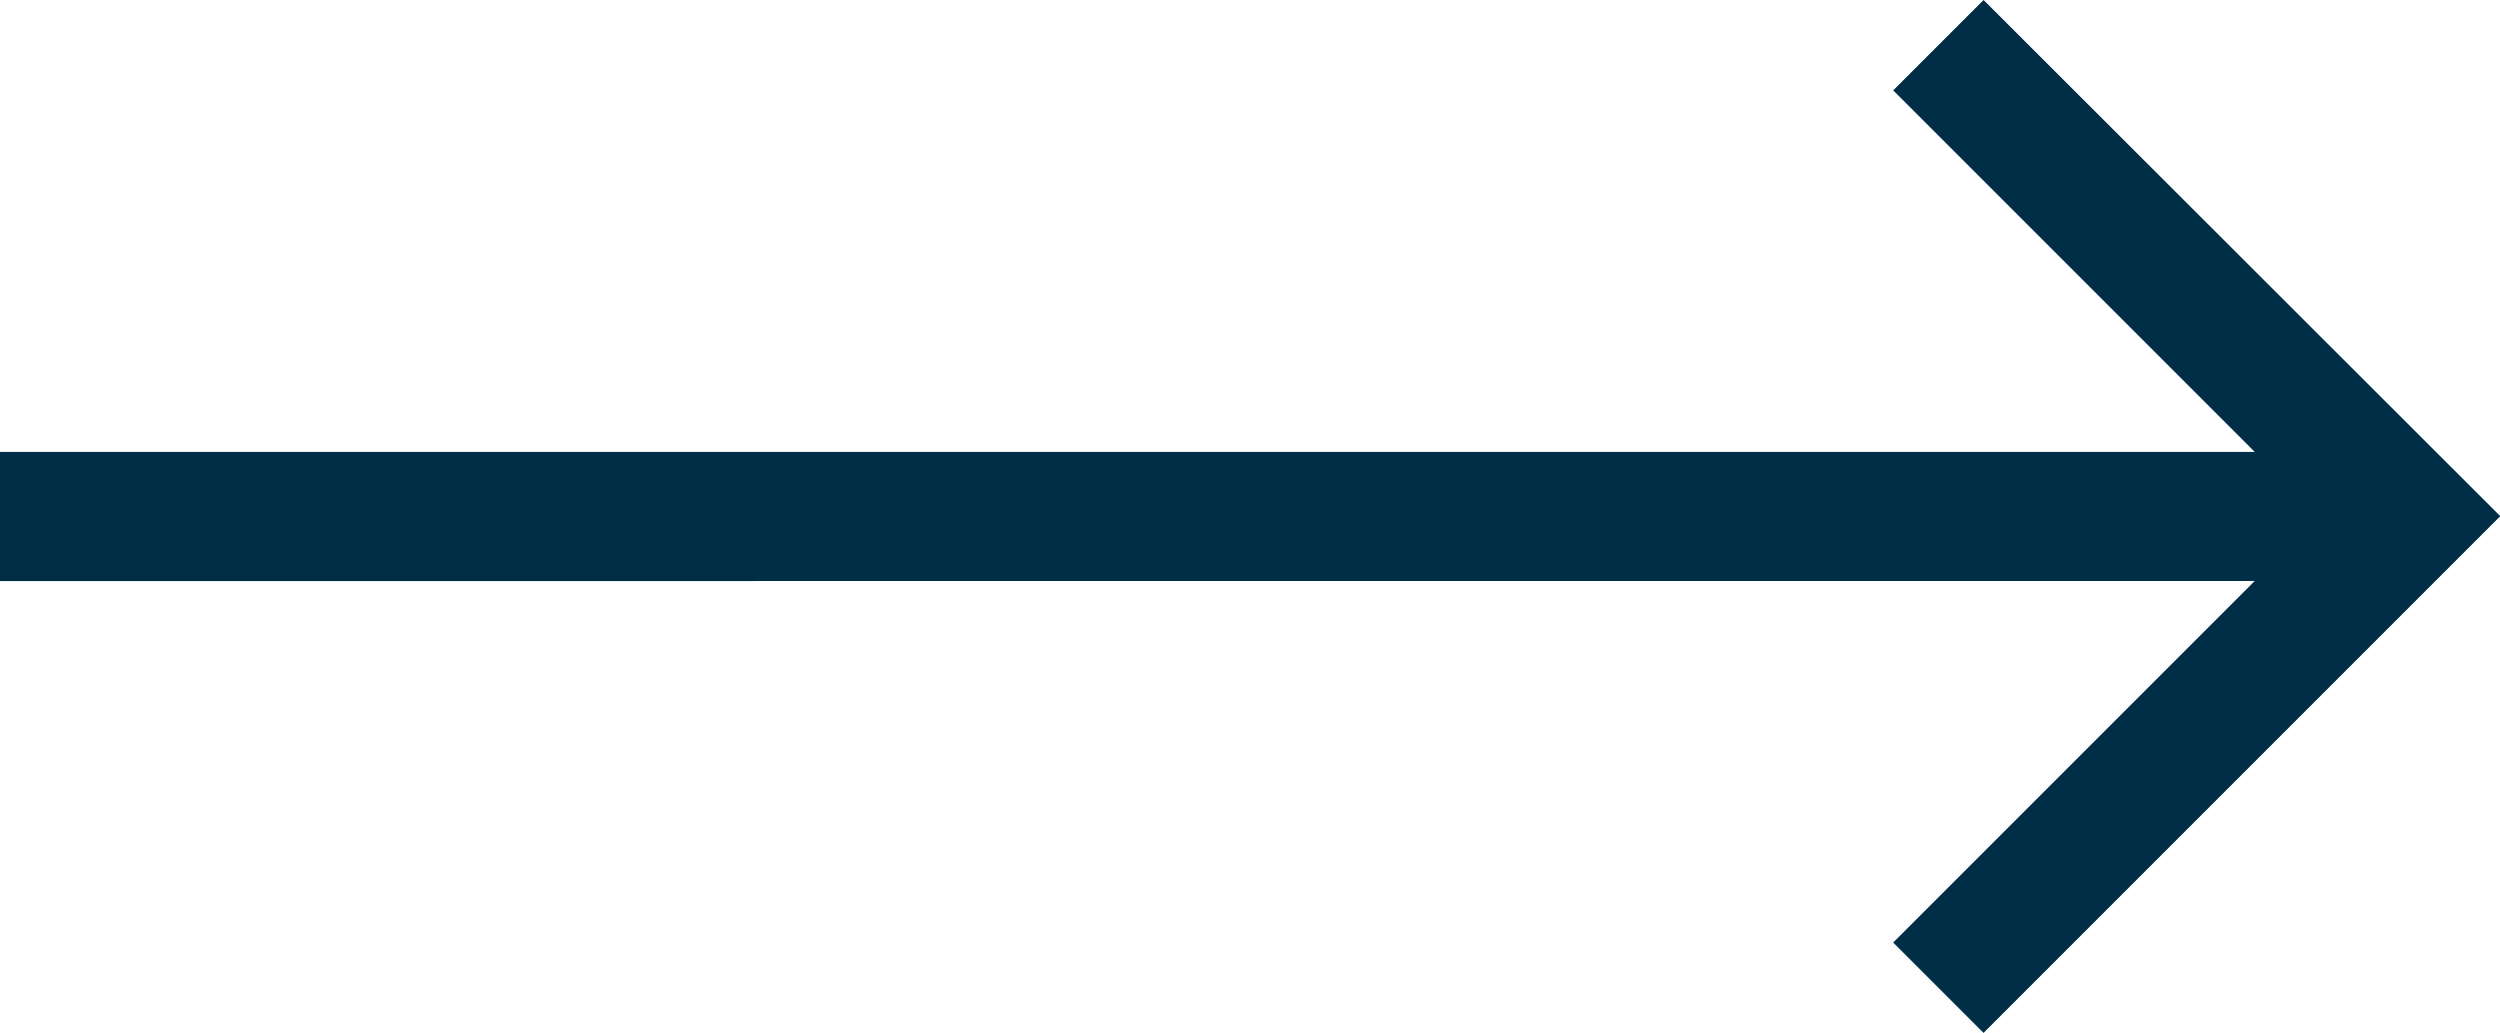
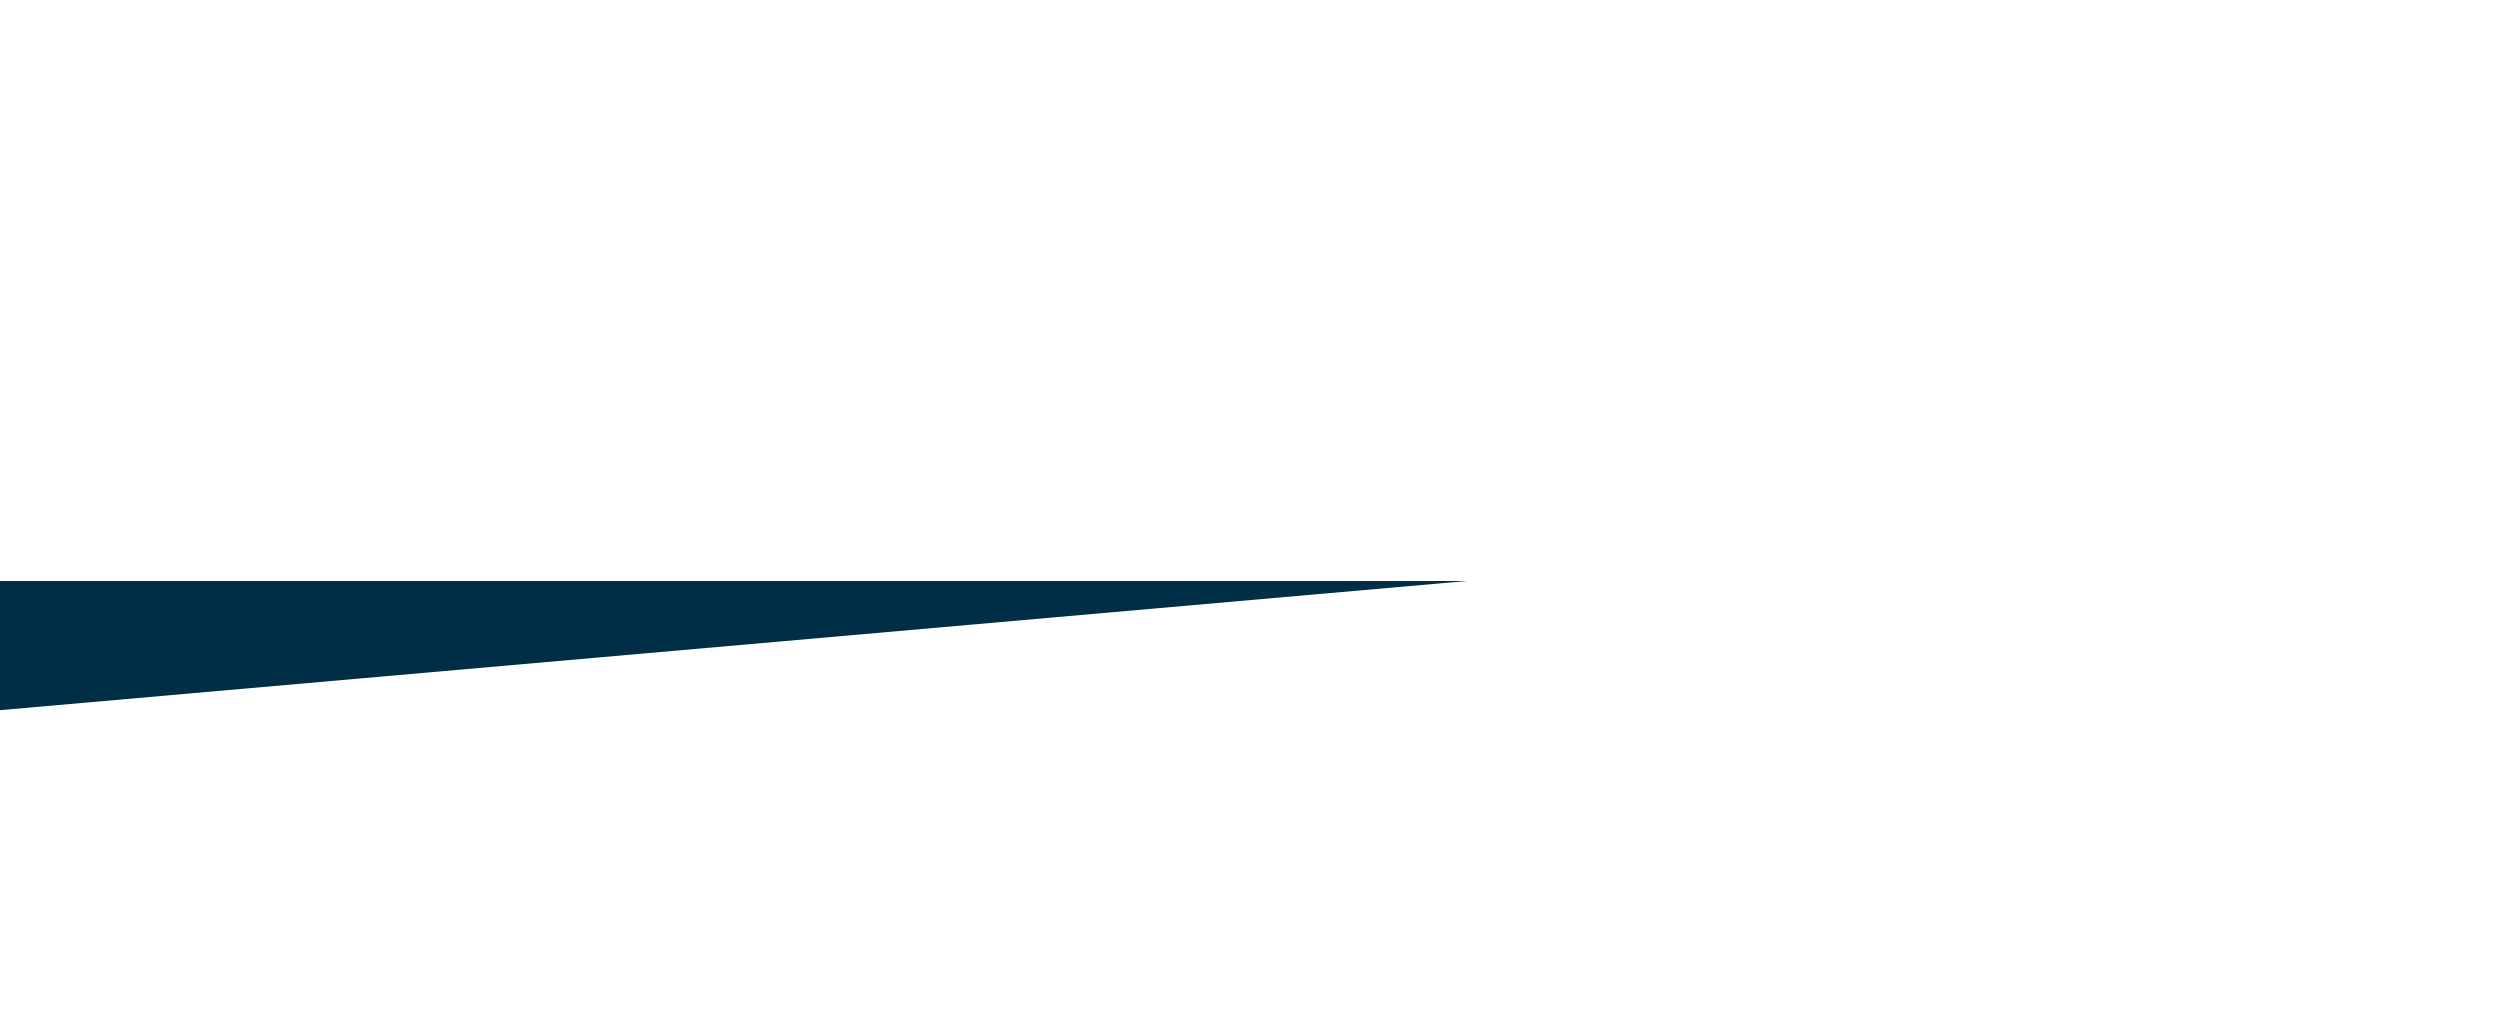
<svg xmlns="http://www.w3.org/2000/svg" width="44.511" height="18.39">
-   <path fill="#002E46" fill-rule="evenodd" d="M26.121 10.344h14.023l-6.437 6.437 1.609 1.609 9.2-9.2-9.2-9.19-1.609 1.609 6.437 6.437H0v2.3Z" />
+   <path fill="#002E46" fill-rule="evenodd" d="M26.121 10.344h14.023H0v2.3Z" />
</svg>